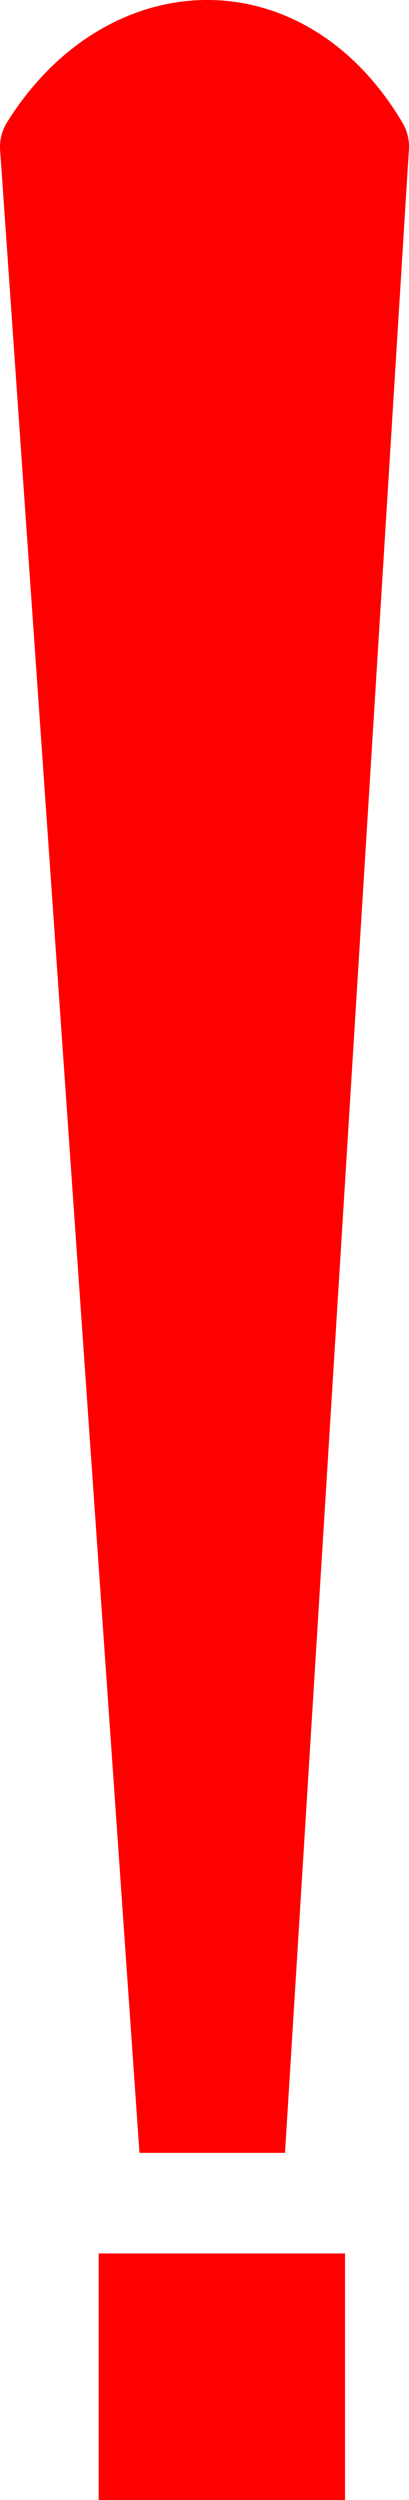
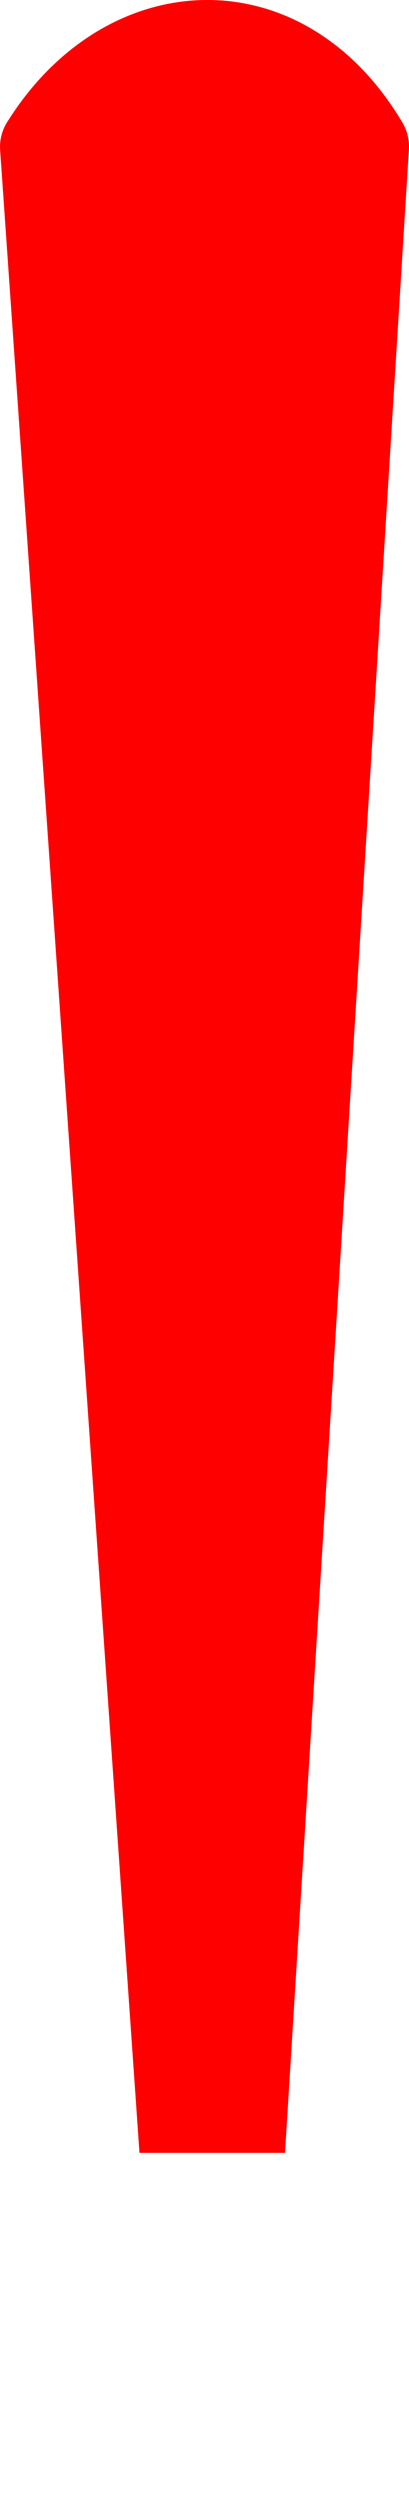
<svg xmlns="http://www.w3.org/2000/svg" id="Слой_1" data-name="Слой 1" viewBox="0 0 129.5 790.75">
  <defs>
    <style>.cls-1{fill:red;}</style>
  </defs>
  <path class="cls-1" d="M1035,835.18H988.92L944.8,201.7a14.7,14.7,0,0,1,2.22-8.81c31.45-50.37,93.83-52.71,125.15.14a14.74,14.74,0,0,1,2.06,8.43Z" transform="translate(-944.76 -154.25)" />
-   <rect class="cls-1" x="31.24" y="712.75" width="78" height="78" />
</svg>